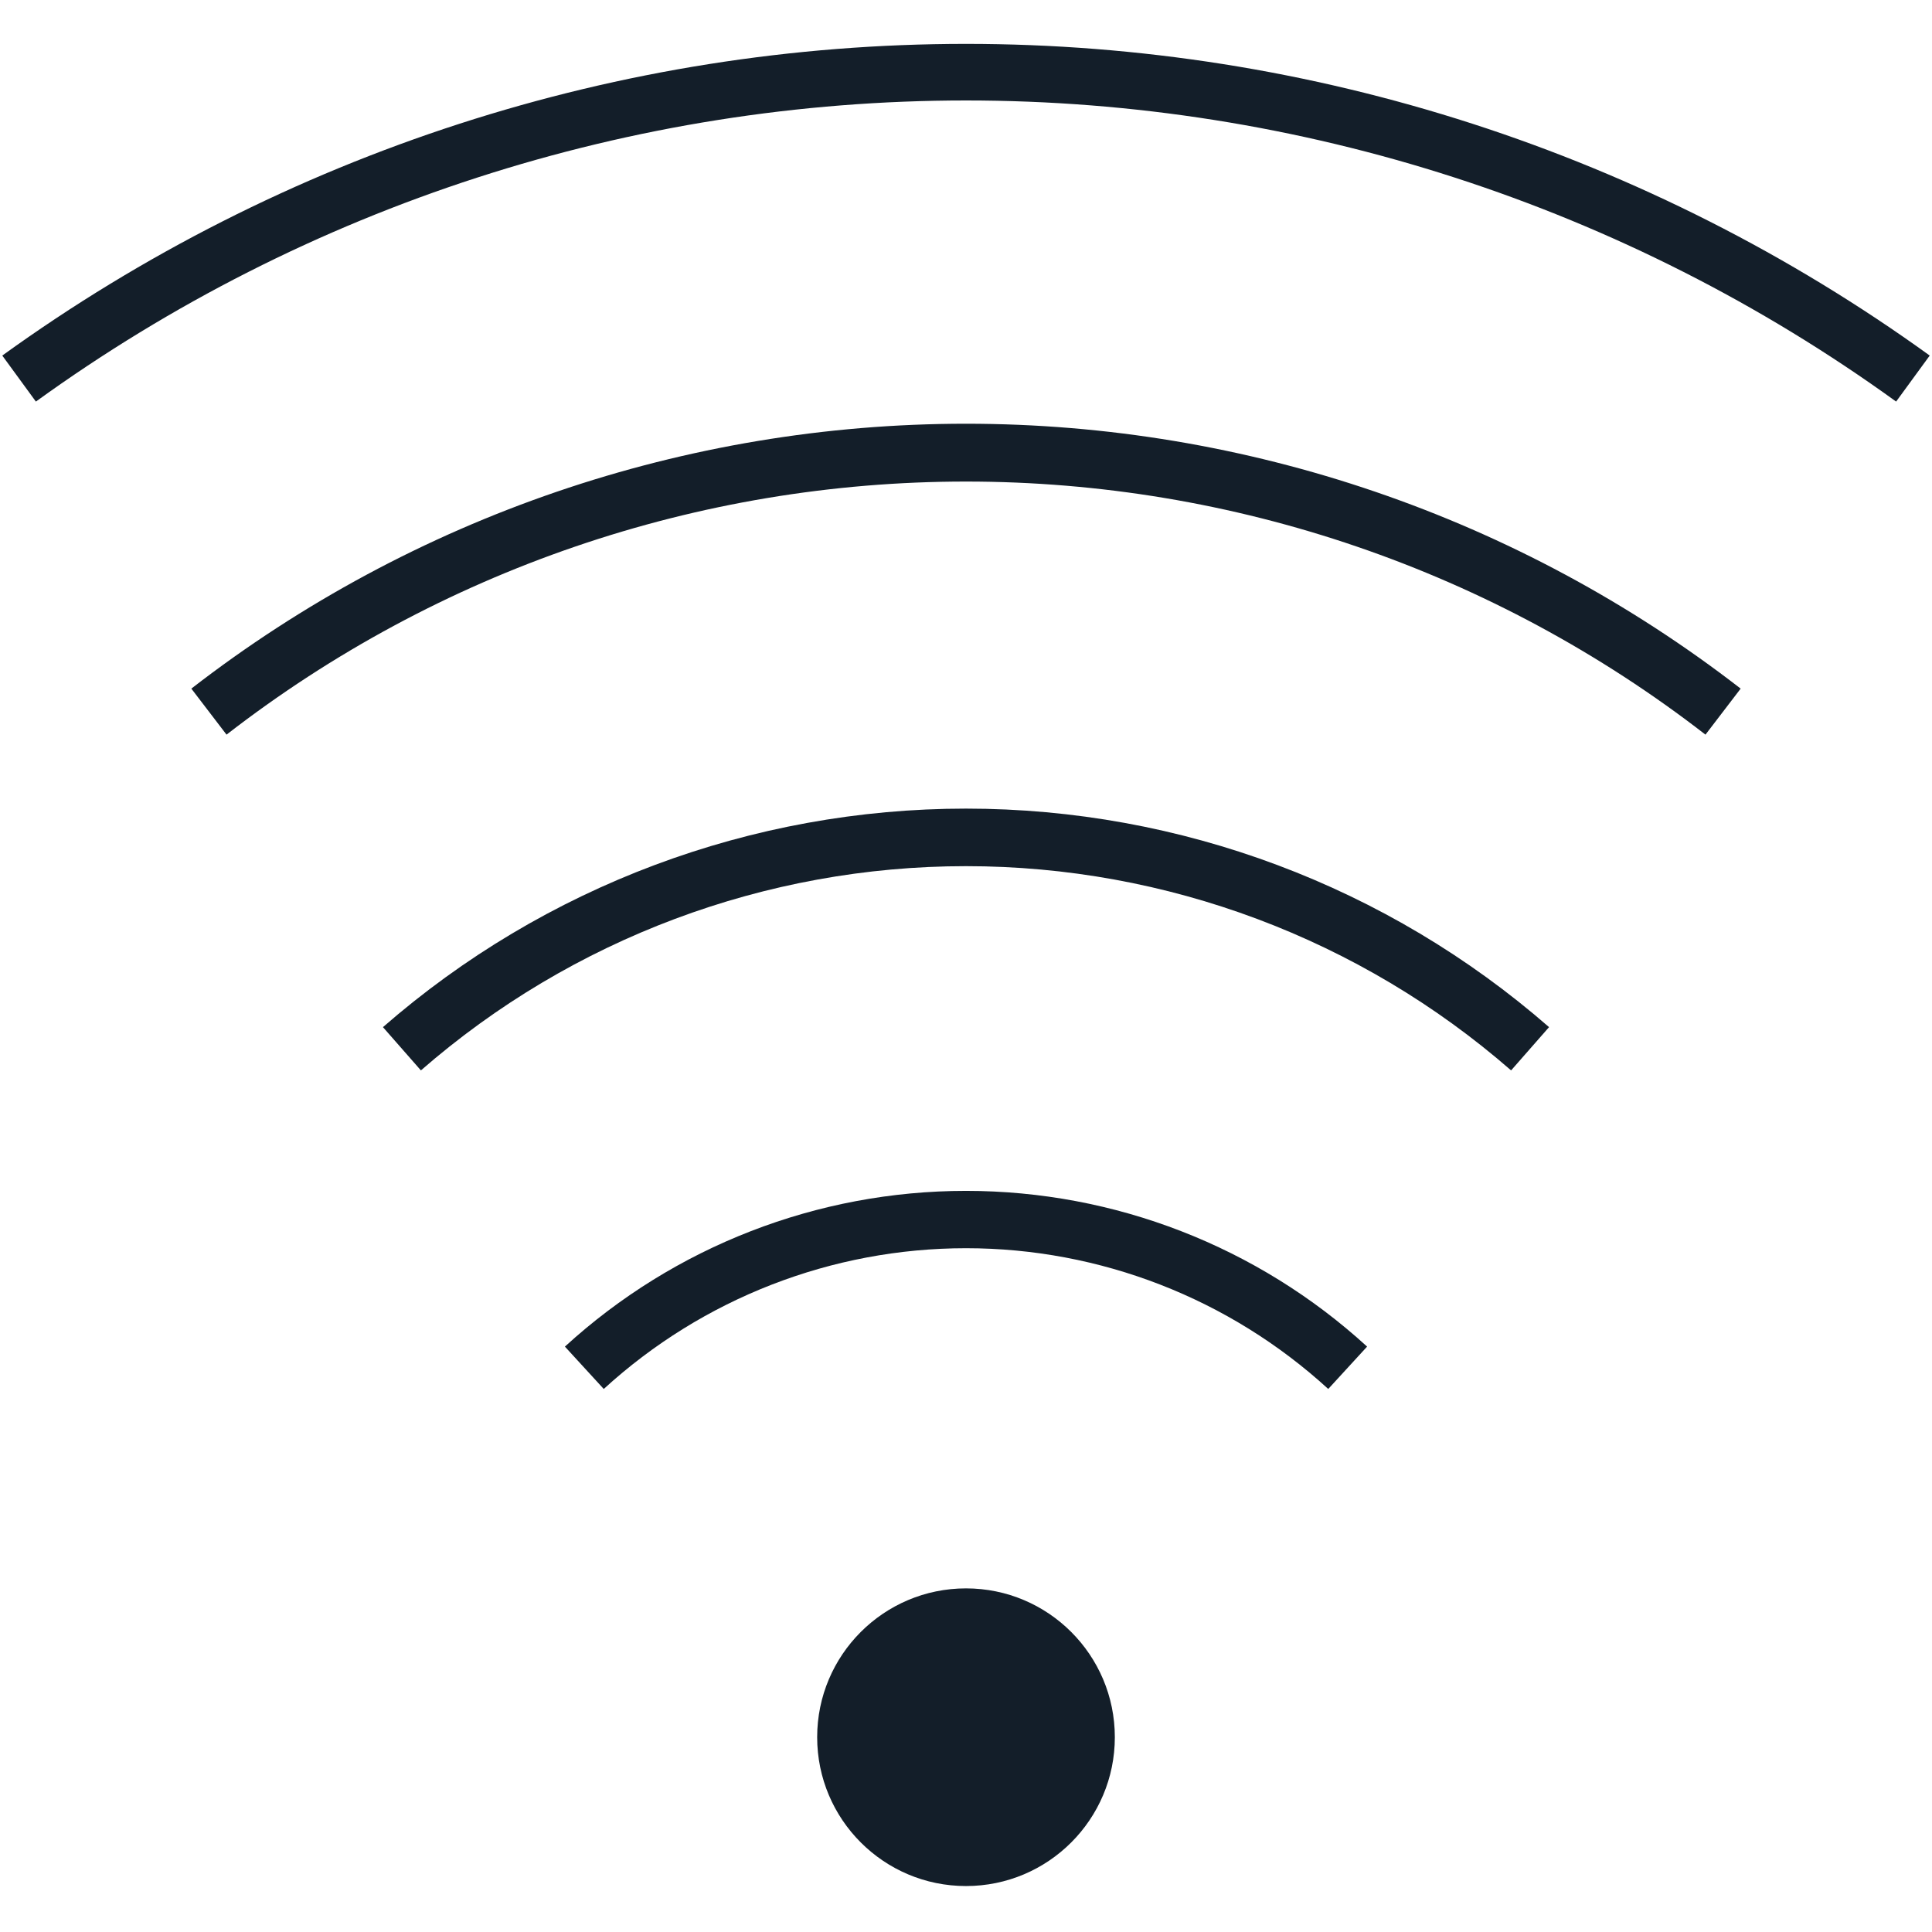
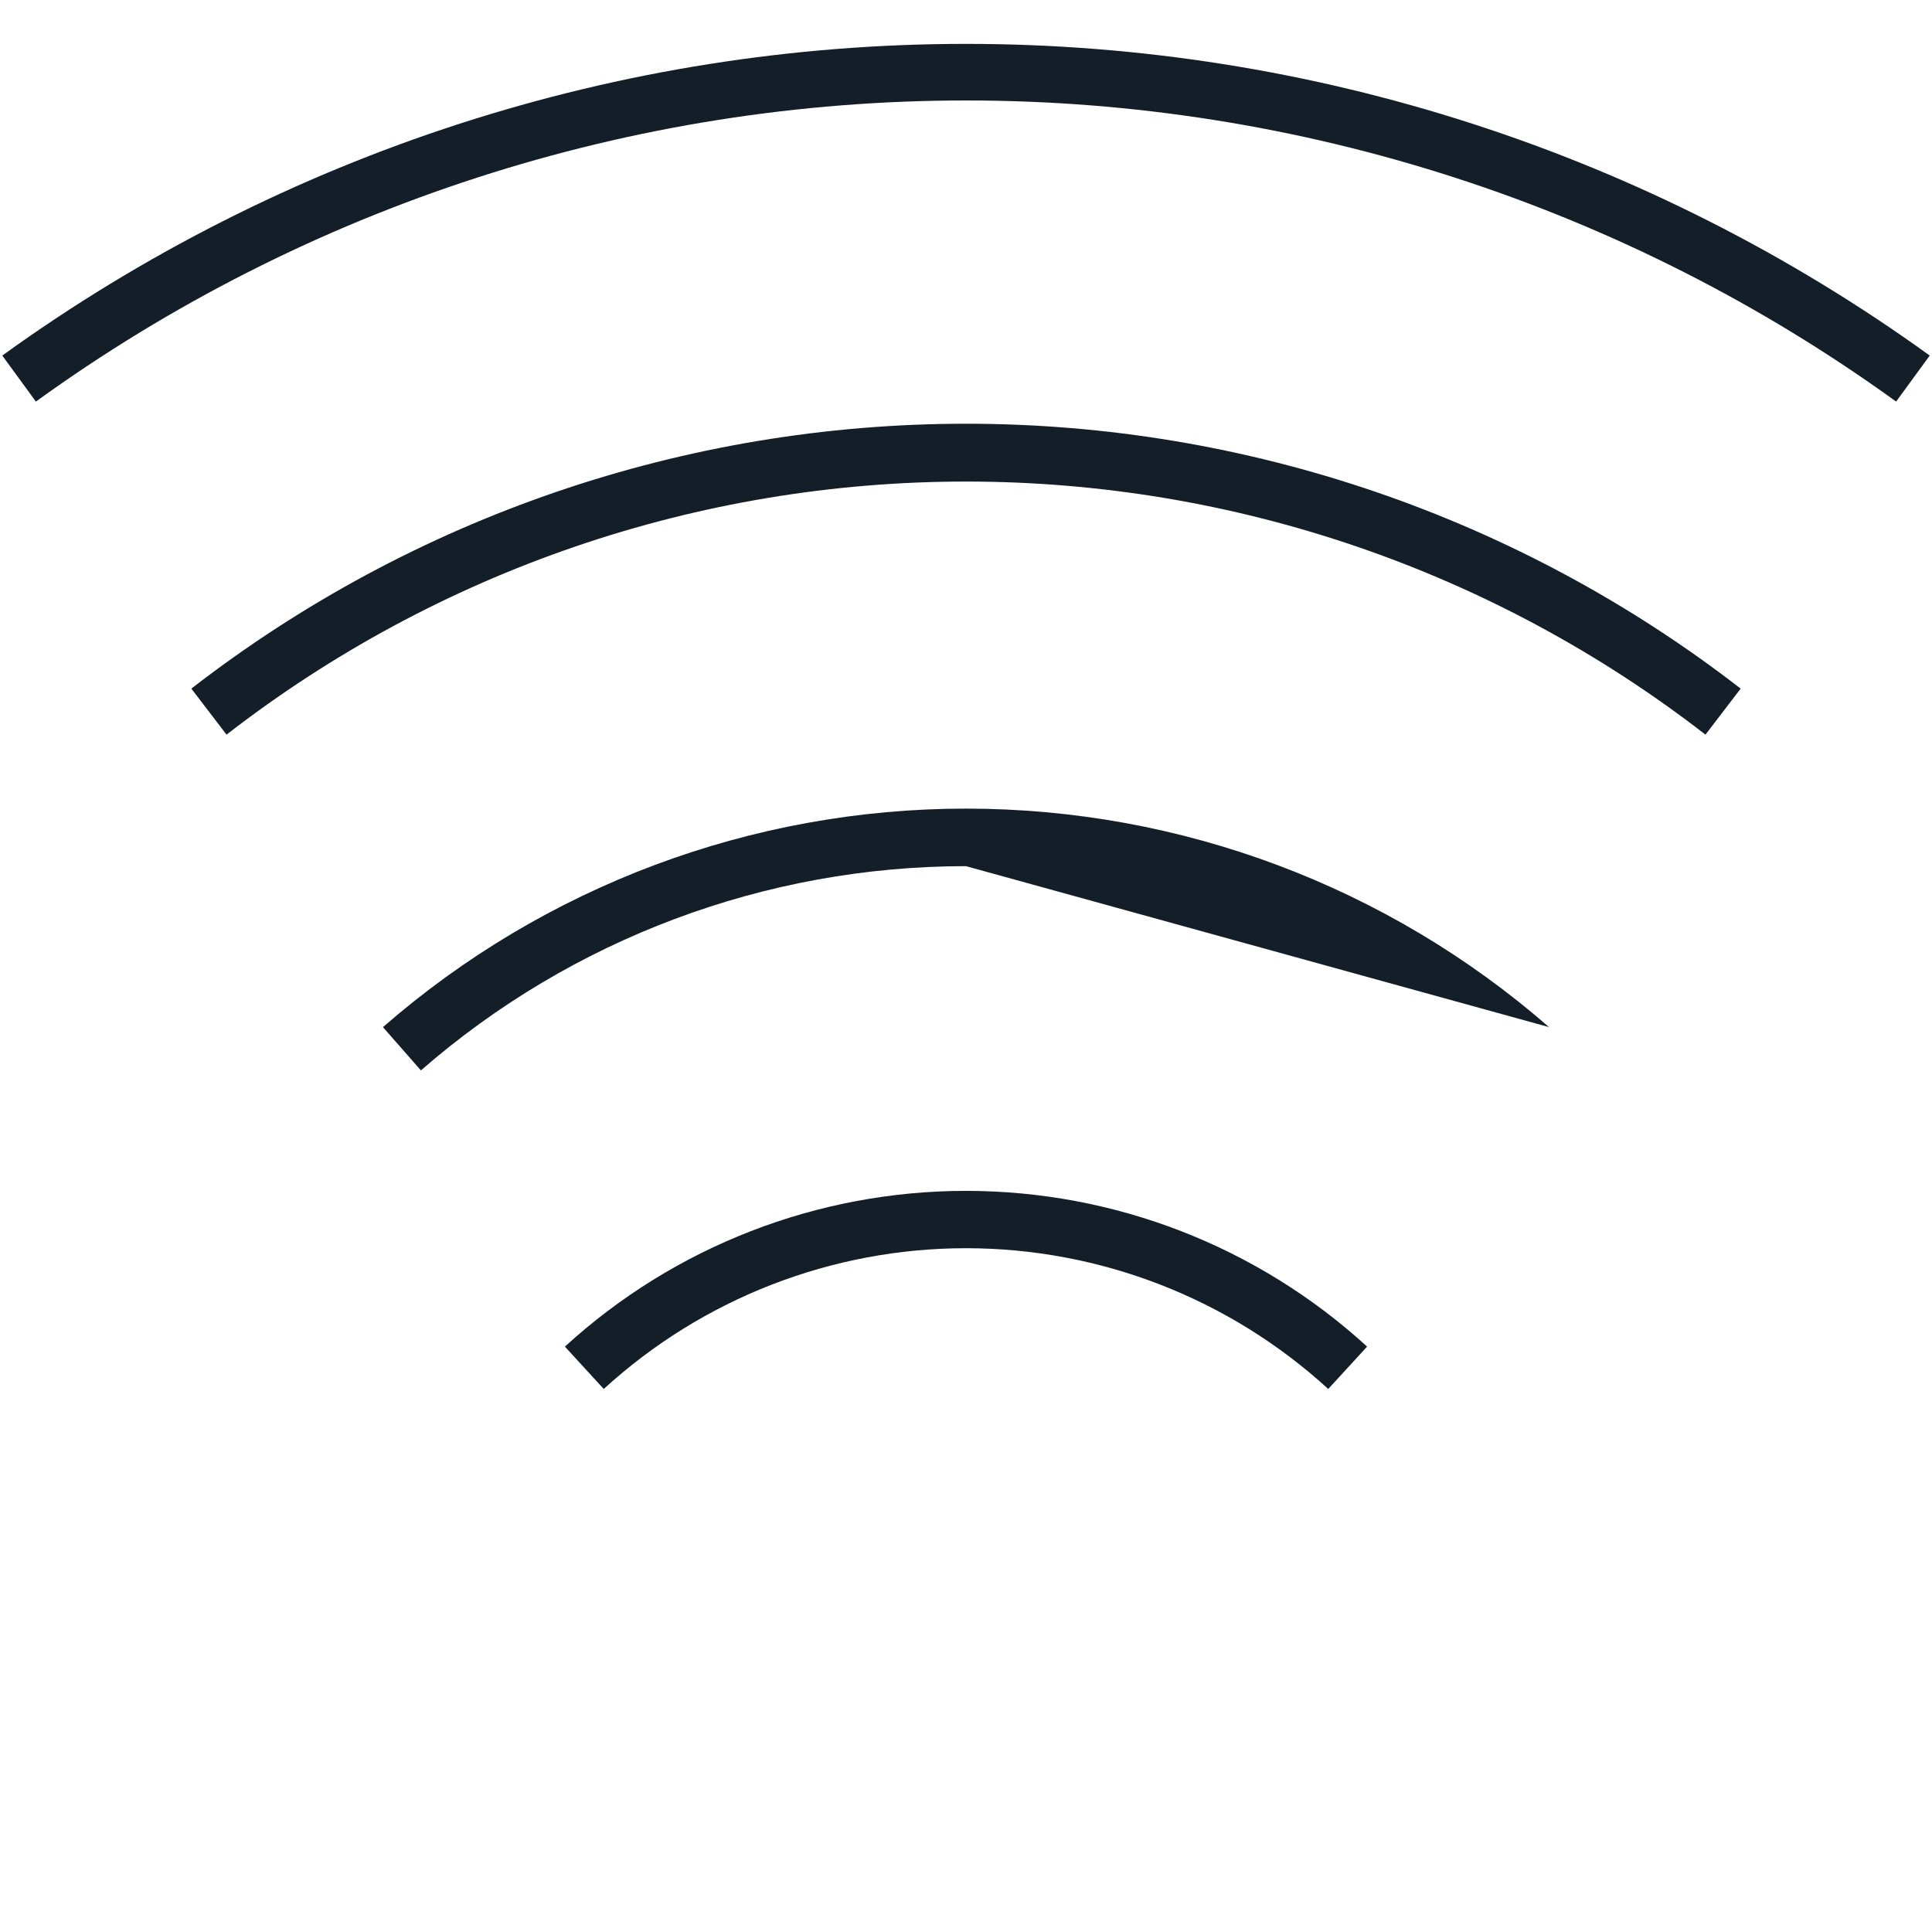
<svg xmlns="http://www.w3.org/2000/svg" width="28" height="28" viewBox="0 0 28 28" fill="none">
  <path d="M0.033 5.153L0.52 5.82C4.442 2.983 9.159 1.456 14 1.456C18.841 1.456 23.558 2.983 27.48 5.82L27.967 5.153C23.902 2.217 19.015 0.636 14 0.636C8.985 0.636 4.098 2.217 0.033 5.153Z" fill="#131E29" />
  <path d="M2.773 9.98L3.283 10.647C6.35 8.269 10.12 6.979 14 6.979C17.88 6.979 21.65 8.269 24.717 10.647L25.227 9.98C22.014 7.491 18.064 6.141 14 6.141C9.936 6.141 5.987 7.491 2.773 9.98Z" fill="#131E29" />
-   <path d="M5.55 14.886L6.1 15.513C8.289 13.605 11.096 12.553 14 12.553C16.904 12.553 19.711 13.605 21.9 15.513L22.45 14.886C20.109 12.844 17.107 11.719 14 11.719C10.893 11.719 7.891 12.844 5.55 14.886Z" fill="#131E29" />
+   <path d="M5.55 14.886L6.1 15.513C8.289 13.605 11.096 12.553 14 12.553L22.45 14.886C20.109 12.844 17.107 11.719 14 11.719C10.893 11.719 7.891 12.844 5.55 14.886Z" fill="#131E29" />
  <path d="M8.187 19.516L8.75 20.13C10.184 18.818 12.057 18.09 14 18.09C15.943 18.09 17.816 18.818 19.25 20.13L19.813 19.516C18.226 18.064 16.152 17.259 14 17.259C11.848 17.259 9.774 18.064 8.187 19.516Z" fill="#131E29" />
-   <path d="M14 27.334C15.191 27.334 16.157 26.368 16.157 25.177C16.157 23.986 15.191 23.02 14 23.02C12.809 23.02 11.843 23.986 11.843 25.177C11.843 26.368 12.809 27.334 14 27.334Z" fill="#131E29" />
</svg>